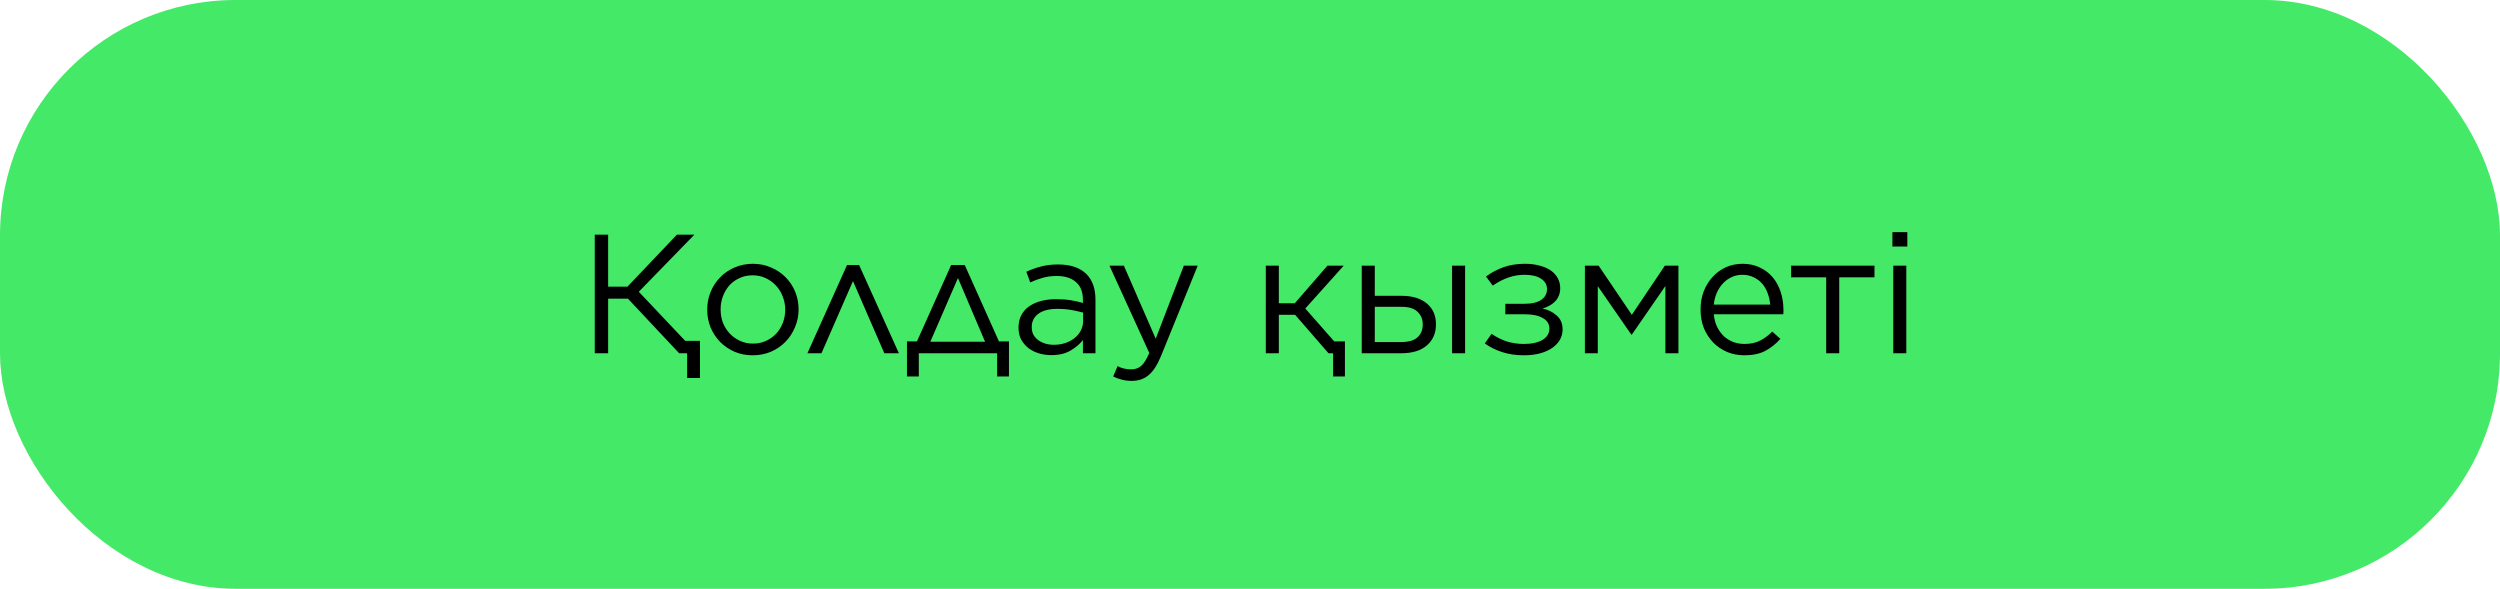
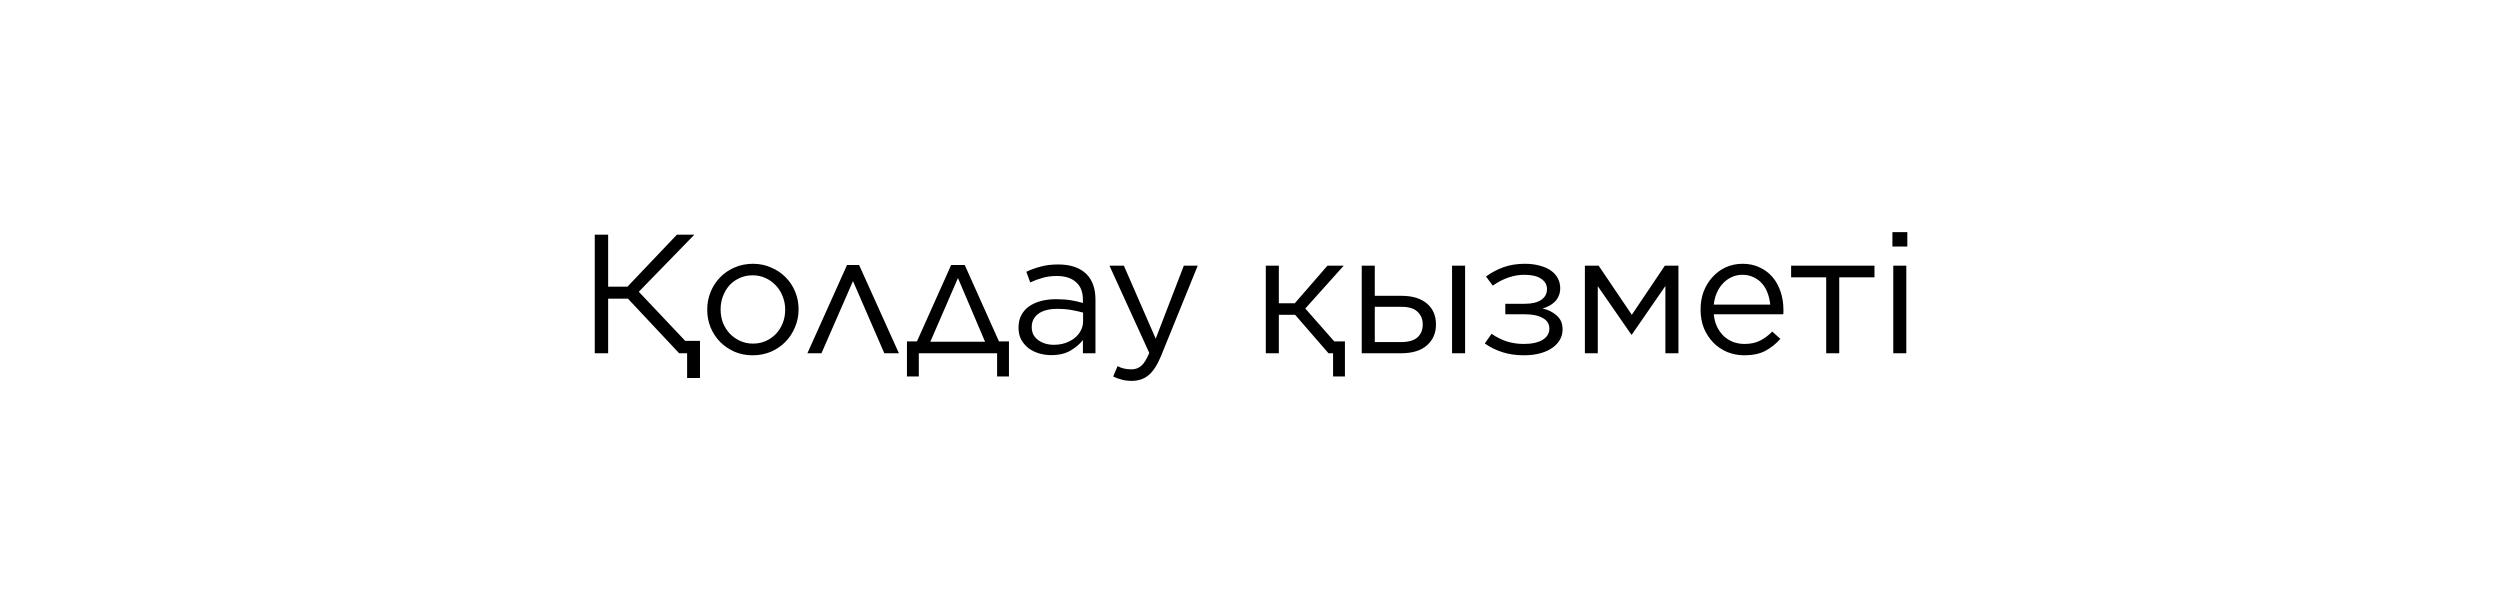
<svg xmlns="http://www.w3.org/2000/svg" width="276" height="65" viewBox="0 0 276 65" fill="none">
-   <rect width="276" height="65" rx="26" fill="#43E967" />
-   <path d="M70.525 32.209L75.651 37.634H77.278V41.731H75.857V39H74.977L69.328 32.976H67.139V39H65.661V25.904H67.139V31.648H69.272L74.734 25.904H76.661L70.525 32.209ZM83.092 39.224C82.369 39.224 81.701 39.093 81.09 38.832C80.479 38.557 79.949 38.196 79.5 37.747C79.051 37.285 78.702 36.755 78.452 36.156C78.203 35.545 78.078 34.897 78.078 34.211V34.173C78.078 33.487 78.203 32.839 78.452 32.228C78.702 31.617 79.051 31.08 79.5 30.619C79.949 30.157 80.479 29.796 81.09 29.534C81.714 29.259 82.394 29.122 83.129 29.122C83.853 29.122 84.52 29.259 85.131 29.534C85.755 29.796 86.291 30.157 86.74 30.619C87.189 31.068 87.538 31.598 87.788 32.209C88.037 32.808 88.162 33.45 88.162 34.136V34.173C88.162 34.859 88.031 35.508 87.769 36.119C87.52 36.73 87.17 37.266 86.721 37.728C86.272 38.189 85.736 38.557 85.112 38.832C84.489 39.093 83.815 39.224 83.092 39.224ZM83.129 37.934C83.653 37.934 84.133 37.834 84.57 37.634C85.007 37.435 85.381 37.167 85.692 36.83C86.004 36.493 86.247 36.1 86.422 35.651C86.597 35.202 86.684 34.722 86.684 34.211V34.173C86.684 33.65 86.59 33.163 86.403 32.714C86.229 32.253 85.979 31.854 85.655 31.517C85.331 31.168 84.95 30.893 84.514 30.694C84.077 30.494 83.603 30.394 83.092 30.394C82.568 30.394 82.088 30.494 81.651 30.694C81.215 30.893 80.841 31.161 80.529 31.498C80.23 31.835 79.993 32.234 79.818 32.695C79.644 33.144 79.556 33.625 79.556 34.136V34.173C79.556 34.697 79.644 35.19 79.818 35.651C80.005 36.1 80.255 36.493 80.566 36.83C80.891 37.167 81.271 37.435 81.708 37.634C82.144 37.834 82.618 37.934 83.129 37.934ZM99.239 39H97.63L94.169 31.03L90.69 39H89.137L93.514 29.253H94.843L99.239 39ZM110.285 37.69H111.389V41.563H110.079V39H101.436V41.563H100.127V37.69H101.231L105.01 29.253H106.506L110.285 37.69ZM102.708 37.728H108.751L105.758 30.694L102.708 37.728ZM116.056 39.206C115.607 39.206 115.164 39.143 114.728 39.019C114.304 38.894 113.917 38.707 113.568 38.458C113.231 38.196 112.957 37.877 112.745 37.503C112.545 37.129 112.445 36.693 112.445 36.194V36.156C112.445 35.645 112.545 35.196 112.745 34.809C112.944 34.423 113.225 34.099 113.586 33.837C113.961 33.575 114.397 33.375 114.896 33.238C115.407 33.101 115.969 33.032 116.58 33.032C117.203 33.032 117.746 33.07 118.207 33.144C118.669 33.219 119.118 33.319 119.554 33.444V33.107C119.554 32.234 119.299 31.579 118.787 31.143C118.288 30.694 117.584 30.469 116.673 30.469C116.099 30.469 115.576 30.538 115.102 30.675C114.64 30.8 114.185 30.968 113.736 31.18L113.306 30.002C113.842 29.752 114.385 29.559 114.933 29.422C115.482 29.272 116.112 29.197 116.823 29.197C118.195 29.197 119.236 29.552 119.947 30.263C120.608 30.924 120.939 31.866 120.939 33.088V39H119.554V37.541C119.217 37.977 118.762 38.364 118.189 38.701C117.627 39.037 116.916 39.206 116.056 39.206ZM116.336 38.065C116.785 38.065 117.203 38.002 117.59 37.877C117.989 37.74 118.332 37.559 118.619 37.335C118.918 37.098 119.149 36.824 119.311 36.512C119.486 36.188 119.573 35.832 119.573 35.446V34.51C119.211 34.41 118.793 34.317 118.319 34.23C117.858 34.142 117.328 34.099 116.729 34.099C115.819 34.099 115.12 34.279 114.634 34.641C114.148 35.003 113.904 35.489 113.904 36.1V36.138C113.904 36.437 113.967 36.711 114.091 36.961C114.229 37.198 114.41 37.397 114.634 37.559C114.859 37.722 115.114 37.846 115.401 37.934C115.7 38.021 116.012 38.065 116.336 38.065ZM130.696 29.328H132.23L128.171 39.318C127.759 40.316 127.297 41.02 126.786 41.432C126.287 41.844 125.676 42.049 124.953 42.049C124.554 42.049 124.192 42.006 123.868 41.918C123.543 41.844 123.219 41.725 122.895 41.563L123.381 40.422C123.618 40.547 123.849 40.634 124.073 40.684C124.31 40.746 124.585 40.777 124.897 40.777C125.333 40.777 125.701 40.646 126 40.384C126.3 40.123 126.593 39.648 126.88 38.963L122.483 29.328H124.073L127.591 37.391L130.696 29.328ZM141.184 33.481H142.943L146.553 29.328H148.349L144.103 34.061L147.302 37.69H148.48V41.563H147.171V39H146.666L142.98 34.753H141.184V39H139.744V29.328H141.184V33.481ZM151.776 32.658H154.732C155.917 32.658 156.846 32.939 157.519 33.5C158.193 34.061 158.53 34.828 158.53 35.801V35.838C158.53 36.786 158.193 37.553 157.519 38.139C156.858 38.713 155.911 39 154.676 39H150.336V29.328H151.776V32.658ZM151.776 37.765H154.657C155.48 37.765 156.085 37.597 156.472 37.26C156.871 36.911 157.07 36.431 157.07 35.82V35.801C157.07 35.227 156.871 34.76 156.472 34.398C156.085 34.036 155.487 33.862 154.676 33.874H151.776V37.765ZM160.307 29.328H161.747V39H160.307V29.328ZM164.67 36.849C165.144 37.185 165.68 37.46 166.279 37.672C166.89 37.871 167.539 37.971 168.225 37.971C169.11 37.971 169.802 37.821 170.301 37.522C170.8 37.21 171.05 36.799 171.05 36.287V36.269C171.05 35.757 170.806 35.371 170.32 35.109C169.846 34.834 169.191 34.697 168.356 34.697H166.185V33.537H168.337C169.123 33.537 169.728 33.394 170.152 33.107C170.576 32.808 170.788 32.415 170.788 31.928V31.91C170.788 31.436 170.569 31.055 170.133 30.768C169.709 30.482 169.098 30.338 168.299 30.338C167.102 30.338 165.936 30.737 164.801 31.535L164.053 30.525C164.651 30.089 165.3 29.746 165.998 29.496C166.697 29.247 167.476 29.122 168.337 29.122C168.948 29.122 169.497 29.191 169.983 29.328C170.47 29.453 170.881 29.634 171.218 29.87C171.555 30.108 171.81 30.394 171.985 30.731C172.16 31.055 172.247 31.411 172.247 31.797V31.816C172.247 32.14 172.191 32.427 172.078 32.677C171.979 32.914 171.835 33.126 171.648 33.313C171.474 33.487 171.268 33.637 171.031 33.762C170.794 33.886 170.551 33.986 170.301 34.061C170.9 34.186 171.417 34.441 171.854 34.828C172.29 35.202 172.509 35.714 172.509 36.362V36.381C172.509 36.767 172.415 37.135 172.228 37.485C172.041 37.821 171.767 38.121 171.405 38.383C171.043 38.645 170.594 38.85 170.058 39C169.522 39.15 168.911 39.224 168.225 39.224C167.352 39.224 166.553 39.106 165.83 38.869C165.107 38.632 164.471 38.314 163.922 37.915L164.67 36.849ZM174.972 29.328H176.488L180.154 34.753L183.802 29.328H185.299V39H183.859V31.573L180.154 36.942H180.098L176.394 31.592V39H174.972V29.328ZM192.569 39.224C191.908 39.224 191.285 39.106 190.698 38.869C190.112 38.62 189.601 38.277 189.164 37.84C188.728 37.391 188.379 36.861 188.117 36.25C187.867 35.626 187.743 34.94 187.743 34.192V34.155C187.743 33.456 187.855 32.801 188.079 32.19C188.316 31.579 188.641 31.049 189.052 30.6C189.464 30.139 189.95 29.777 190.511 29.515C191.085 29.253 191.709 29.122 192.382 29.122C193.093 29.122 193.729 29.259 194.29 29.534C194.852 29.796 195.326 30.157 195.712 30.619C196.099 31.08 196.392 31.623 196.591 32.246C196.791 32.858 196.891 33.519 196.891 34.23C196.891 34.329 196.891 34.41 196.891 34.473C196.891 34.535 196.884 34.61 196.872 34.697H189.202C189.252 35.221 189.376 35.689 189.576 36.1C189.775 36.499 190.025 36.842 190.324 37.129C190.636 37.404 190.985 37.616 191.372 37.765C191.759 37.903 192.17 37.971 192.607 37.971C193.28 37.971 193.854 37.846 194.328 37.597C194.814 37.347 195.257 37.017 195.656 36.605L196.554 37.41C196.068 37.959 195.513 38.401 194.889 38.738C194.265 39.062 193.492 39.224 192.569 39.224ZM195.432 33.631C195.394 33.194 195.301 32.776 195.151 32.377C195.014 31.978 194.814 31.629 194.552 31.33C194.303 31.03 193.991 30.794 193.617 30.619C193.255 30.432 192.831 30.338 192.345 30.338C191.921 30.338 191.528 30.425 191.166 30.6C190.804 30.762 190.486 30.993 190.212 31.292C189.938 31.579 189.713 31.922 189.539 32.321C189.364 32.72 189.252 33.157 189.202 33.631H195.432ZM201.611 30.619H197.739V29.328H206.943V30.619H203.052V39H201.611V30.619ZM208.923 25.624H210.569V27.214H208.923V25.624ZM209.017 29.328H210.457V39H209.017V29.328Z" fill="black" />
+   <path d="M70.525 32.209L75.651 37.634H77.278V41.731H75.857V39H74.977L69.328 32.976H67.139V39H65.661V25.904H67.139V31.648H69.272L74.734 25.904H76.661L70.525 32.209ZM83.092 39.224C82.369 39.224 81.701 39.093 81.09 38.832C80.479 38.557 79.949 38.196 79.5 37.747C79.051 37.285 78.702 36.755 78.452 36.156C78.203 35.545 78.078 34.897 78.078 34.211V34.173C78.078 33.487 78.203 32.839 78.452 32.228C78.702 31.617 79.051 31.08 79.5 30.619C79.949 30.157 80.479 29.796 81.09 29.534C81.714 29.259 82.394 29.122 83.129 29.122C83.853 29.122 84.52 29.259 85.131 29.534C85.755 29.796 86.291 30.157 86.74 30.619C87.189 31.068 87.538 31.598 87.788 32.209C88.037 32.808 88.162 33.45 88.162 34.136V34.173C88.162 34.859 88.031 35.508 87.769 36.119C87.52 36.73 87.17 37.266 86.721 37.728C86.272 38.189 85.736 38.557 85.112 38.832C84.489 39.093 83.815 39.224 83.092 39.224M83.129 37.934C83.653 37.934 84.133 37.834 84.57 37.634C85.007 37.435 85.381 37.167 85.692 36.83C86.004 36.493 86.247 36.1 86.422 35.651C86.597 35.202 86.684 34.722 86.684 34.211V34.173C86.684 33.65 86.59 33.163 86.403 32.714C86.229 32.253 85.979 31.854 85.655 31.517C85.331 31.168 84.95 30.893 84.514 30.694C84.077 30.494 83.603 30.394 83.092 30.394C82.568 30.394 82.088 30.494 81.651 30.694C81.215 30.893 80.841 31.161 80.529 31.498C80.23 31.835 79.993 32.234 79.818 32.695C79.644 33.144 79.556 33.625 79.556 34.136V34.173C79.556 34.697 79.644 35.19 79.818 35.651C80.005 36.1 80.255 36.493 80.566 36.83C80.891 37.167 81.271 37.435 81.708 37.634C82.144 37.834 82.618 37.934 83.129 37.934ZM99.239 39H97.63L94.169 31.03L90.69 39H89.137L93.514 29.253H94.843L99.239 39ZM110.285 37.69H111.389V41.563H110.079V39H101.436V41.563H100.127V37.69H101.231L105.01 29.253H106.506L110.285 37.69ZM102.708 37.728H108.751L105.758 30.694L102.708 37.728ZM116.056 39.206C115.607 39.206 115.164 39.143 114.728 39.019C114.304 38.894 113.917 38.707 113.568 38.458C113.231 38.196 112.957 37.877 112.745 37.503C112.545 37.129 112.445 36.693 112.445 36.194V36.156C112.445 35.645 112.545 35.196 112.745 34.809C112.944 34.423 113.225 34.099 113.586 33.837C113.961 33.575 114.397 33.375 114.896 33.238C115.407 33.101 115.969 33.032 116.58 33.032C117.203 33.032 117.746 33.07 118.207 33.144C118.669 33.219 119.118 33.319 119.554 33.444V33.107C119.554 32.234 119.299 31.579 118.787 31.143C118.288 30.694 117.584 30.469 116.673 30.469C116.099 30.469 115.576 30.538 115.102 30.675C114.64 30.8 114.185 30.968 113.736 31.18L113.306 30.002C113.842 29.752 114.385 29.559 114.933 29.422C115.482 29.272 116.112 29.197 116.823 29.197C118.195 29.197 119.236 29.552 119.947 30.263C120.608 30.924 120.939 31.866 120.939 33.088V39H119.554V37.541C119.217 37.977 118.762 38.364 118.189 38.701C117.627 39.037 116.916 39.206 116.056 39.206ZM116.336 38.065C116.785 38.065 117.203 38.002 117.59 37.877C117.989 37.74 118.332 37.559 118.619 37.335C118.918 37.098 119.149 36.824 119.311 36.512C119.486 36.188 119.573 35.832 119.573 35.446V34.51C119.211 34.41 118.793 34.317 118.319 34.23C117.858 34.142 117.328 34.099 116.729 34.099C115.819 34.099 115.12 34.279 114.634 34.641C114.148 35.003 113.904 35.489 113.904 36.1V36.138C113.904 36.437 113.967 36.711 114.091 36.961C114.229 37.198 114.41 37.397 114.634 37.559C114.859 37.722 115.114 37.846 115.401 37.934C115.7 38.021 116.012 38.065 116.336 38.065ZM130.696 29.328H132.23L128.171 39.318C127.759 40.316 127.297 41.02 126.786 41.432C126.287 41.844 125.676 42.049 124.953 42.049C124.554 42.049 124.192 42.006 123.868 41.918C123.543 41.844 123.219 41.725 122.895 41.563L123.381 40.422C123.618 40.547 123.849 40.634 124.073 40.684C124.31 40.746 124.585 40.777 124.897 40.777C125.333 40.777 125.701 40.646 126 40.384C126.3 40.123 126.593 39.648 126.88 38.963L122.483 29.328H124.073L127.591 37.391L130.696 29.328ZM141.184 33.481H142.943L146.553 29.328H148.349L144.103 34.061L147.302 37.69H148.48V41.563H147.171V39H146.666L142.98 34.753H141.184V39H139.744V29.328H141.184V33.481ZM151.776 32.658H154.732C155.917 32.658 156.846 32.939 157.519 33.5C158.193 34.061 158.53 34.828 158.53 35.801V35.838C158.53 36.786 158.193 37.553 157.519 38.139C156.858 38.713 155.911 39 154.676 39H150.336V29.328H151.776V32.658ZM151.776 37.765H154.657C155.48 37.765 156.085 37.597 156.472 37.26C156.871 36.911 157.07 36.431 157.07 35.82V35.801C157.07 35.227 156.871 34.76 156.472 34.398C156.085 34.036 155.487 33.862 154.676 33.874H151.776V37.765ZM160.307 29.328H161.747V39H160.307V29.328ZM164.67 36.849C165.144 37.185 165.68 37.46 166.279 37.672C166.89 37.871 167.539 37.971 168.225 37.971C169.11 37.971 169.802 37.821 170.301 37.522C170.8 37.21 171.05 36.799 171.05 36.287V36.269C171.05 35.757 170.806 35.371 170.32 35.109C169.846 34.834 169.191 34.697 168.356 34.697H166.185V33.537H168.337C169.123 33.537 169.728 33.394 170.152 33.107C170.576 32.808 170.788 32.415 170.788 31.928V31.91C170.788 31.436 170.569 31.055 170.133 30.768C169.709 30.482 169.098 30.338 168.299 30.338C167.102 30.338 165.936 30.737 164.801 31.535L164.053 30.525C164.651 30.089 165.3 29.746 165.998 29.496C166.697 29.247 167.476 29.122 168.337 29.122C168.948 29.122 169.497 29.191 169.983 29.328C170.47 29.453 170.881 29.634 171.218 29.87C171.555 30.108 171.81 30.394 171.985 30.731C172.16 31.055 172.247 31.411 172.247 31.797V31.816C172.247 32.14 172.191 32.427 172.078 32.677C171.979 32.914 171.835 33.126 171.648 33.313C171.474 33.487 171.268 33.637 171.031 33.762C170.794 33.886 170.551 33.986 170.301 34.061C170.9 34.186 171.417 34.441 171.854 34.828C172.29 35.202 172.509 35.714 172.509 36.362V36.381C172.509 36.767 172.415 37.135 172.228 37.485C172.041 37.821 171.767 38.121 171.405 38.383C171.043 38.645 170.594 38.85 170.058 39C169.522 39.15 168.911 39.224 168.225 39.224C167.352 39.224 166.553 39.106 165.83 38.869C165.107 38.632 164.471 38.314 163.922 37.915L164.67 36.849ZM174.972 29.328H176.488L180.154 34.753L183.802 29.328H185.299V39H183.859V31.573L180.154 36.942H180.098L176.394 31.592V39H174.972V29.328ZM192.569 39.224C191.908 39.224 191.285 39.106 190.698 38.869C190.112 38.62 189.601 38.277 189.164 37.84C188.728 37.391 188.379 36.861 188.117 36.25C187.867 35.626 187.743 34.94 187.743 34.192V34.155C187.743 33.456 187.855 32.801 188.079 32.19C188.316 31.579 188.641 31.049 189.052 30.6C189.464 30.139 189.95 29.777 190.511 29.515C191.085 29.253 191.709 29.122 192.382 29.122C193.093 29.122 193.729 29.259 194.29 29.534C194.852 29.796 195.326 30.157 195.712 30.619C196.099 31.08 196.392 31.623 196.591 32.246C196.791 32.858 196.891 33.519 196.891 34.23C196.891 34.329 196.891 34.41 196.891 34.473C196.891 34.535 196.884 34.61 196.872 34.697H189.202C189.252 35.221 189.376 35.689 189.576 36.1C189.775 36.499 190.025 36.842 190.324 37.129C190.636 37.404 190.985 37.616 191.372 37.765C191.759 37.903 192.17 37.971 192.607 37.971C193.28 37.971 193.854 37.846 194.328 37.597C194.814 37.347 195.257 37.017 195.656 36.605L196.554 37.41C196.068 37.959 195.513 38.401 194.889 38.738C194.265 39.062 193.492 39.224 192.569 39.224ZM195.432 33.631C195.394 33.194 195.301 32.776 195.151 32.377C195.014 31.978 194.814 31.629 194.552 31.33C194.303 31.03 193.991 30.794 193.617 30.619C193.255 30.432 192.831 30.338 192.345 30.338C191.921 30.338 191.528 30.425 191.166 30.6C190.804 30.762 190.486 30.993 190.212 31.292C189.938 31.579 189.713 31.922 189.539 32.321C189.364 32.72 189.252 33.157 189.202 33.631H195.432ZM201.611 30.619H197.739V29.328H206.943V30.619H203.052V39H201.611V30.619ZM208.923 25.624H210.569V27.214H208.923V25.624ZM209.017 29.328H210.457V39H209.017V29.328Z" fill="black" />
</svg>